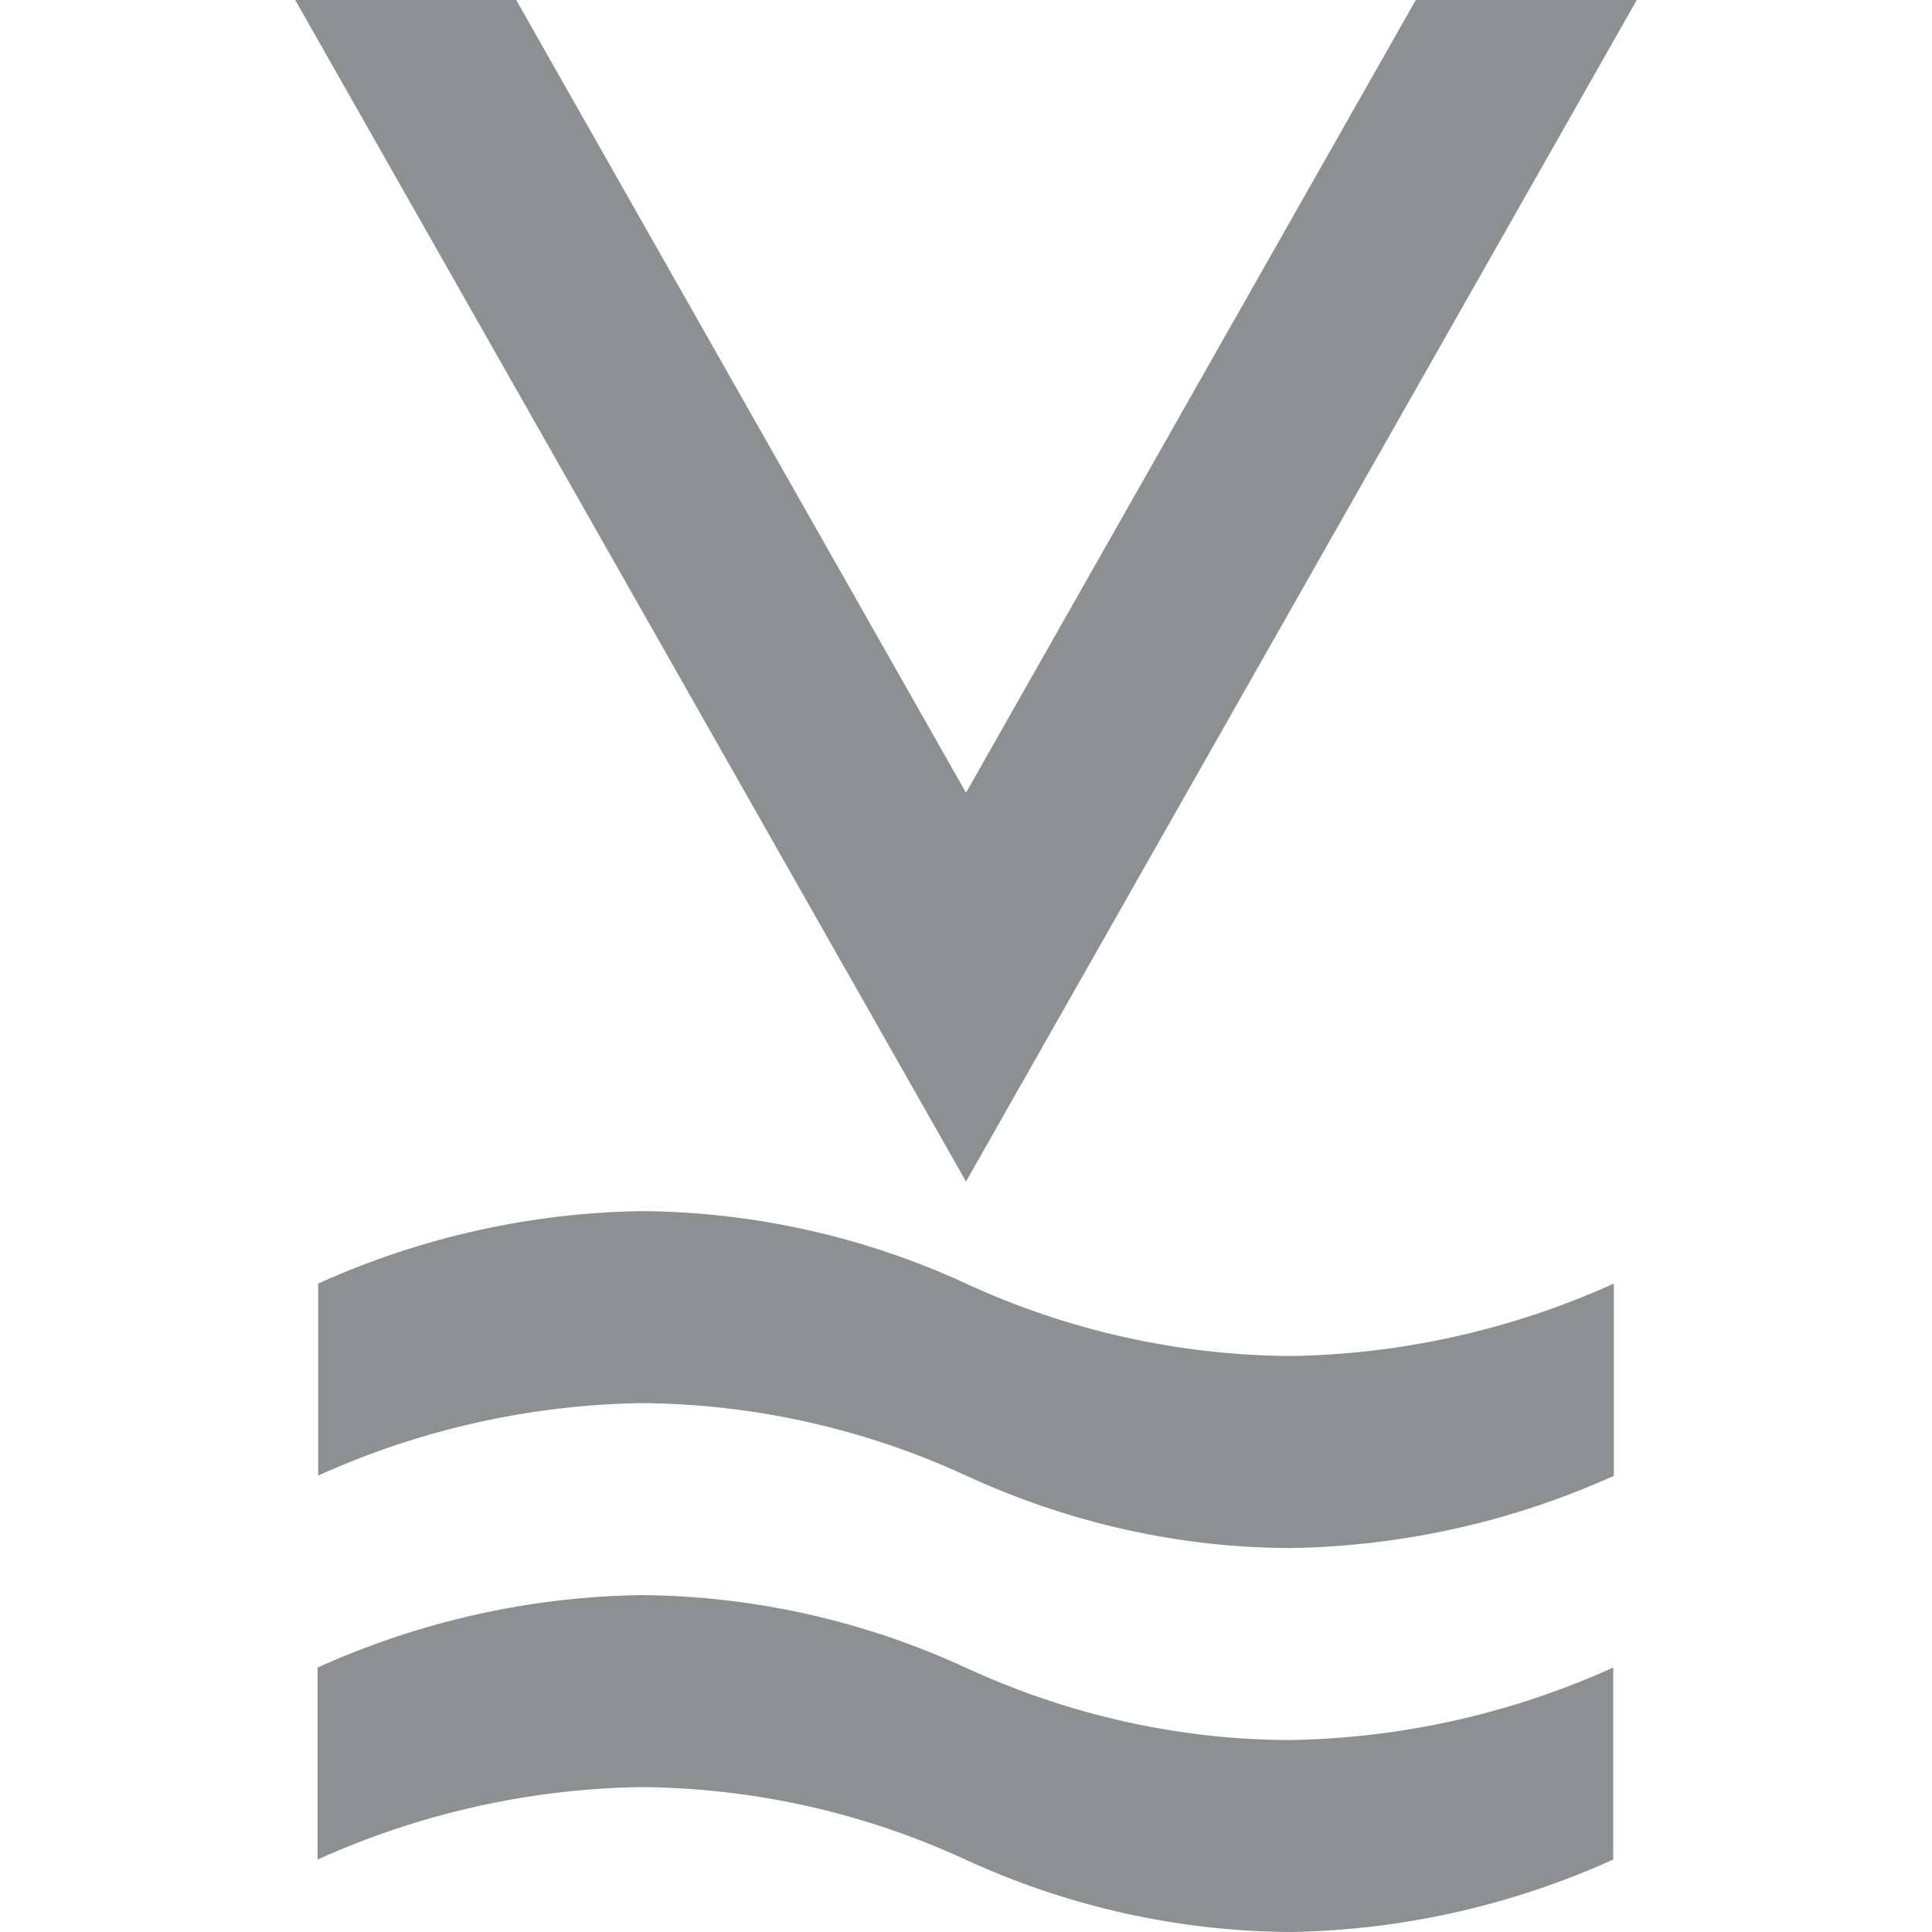
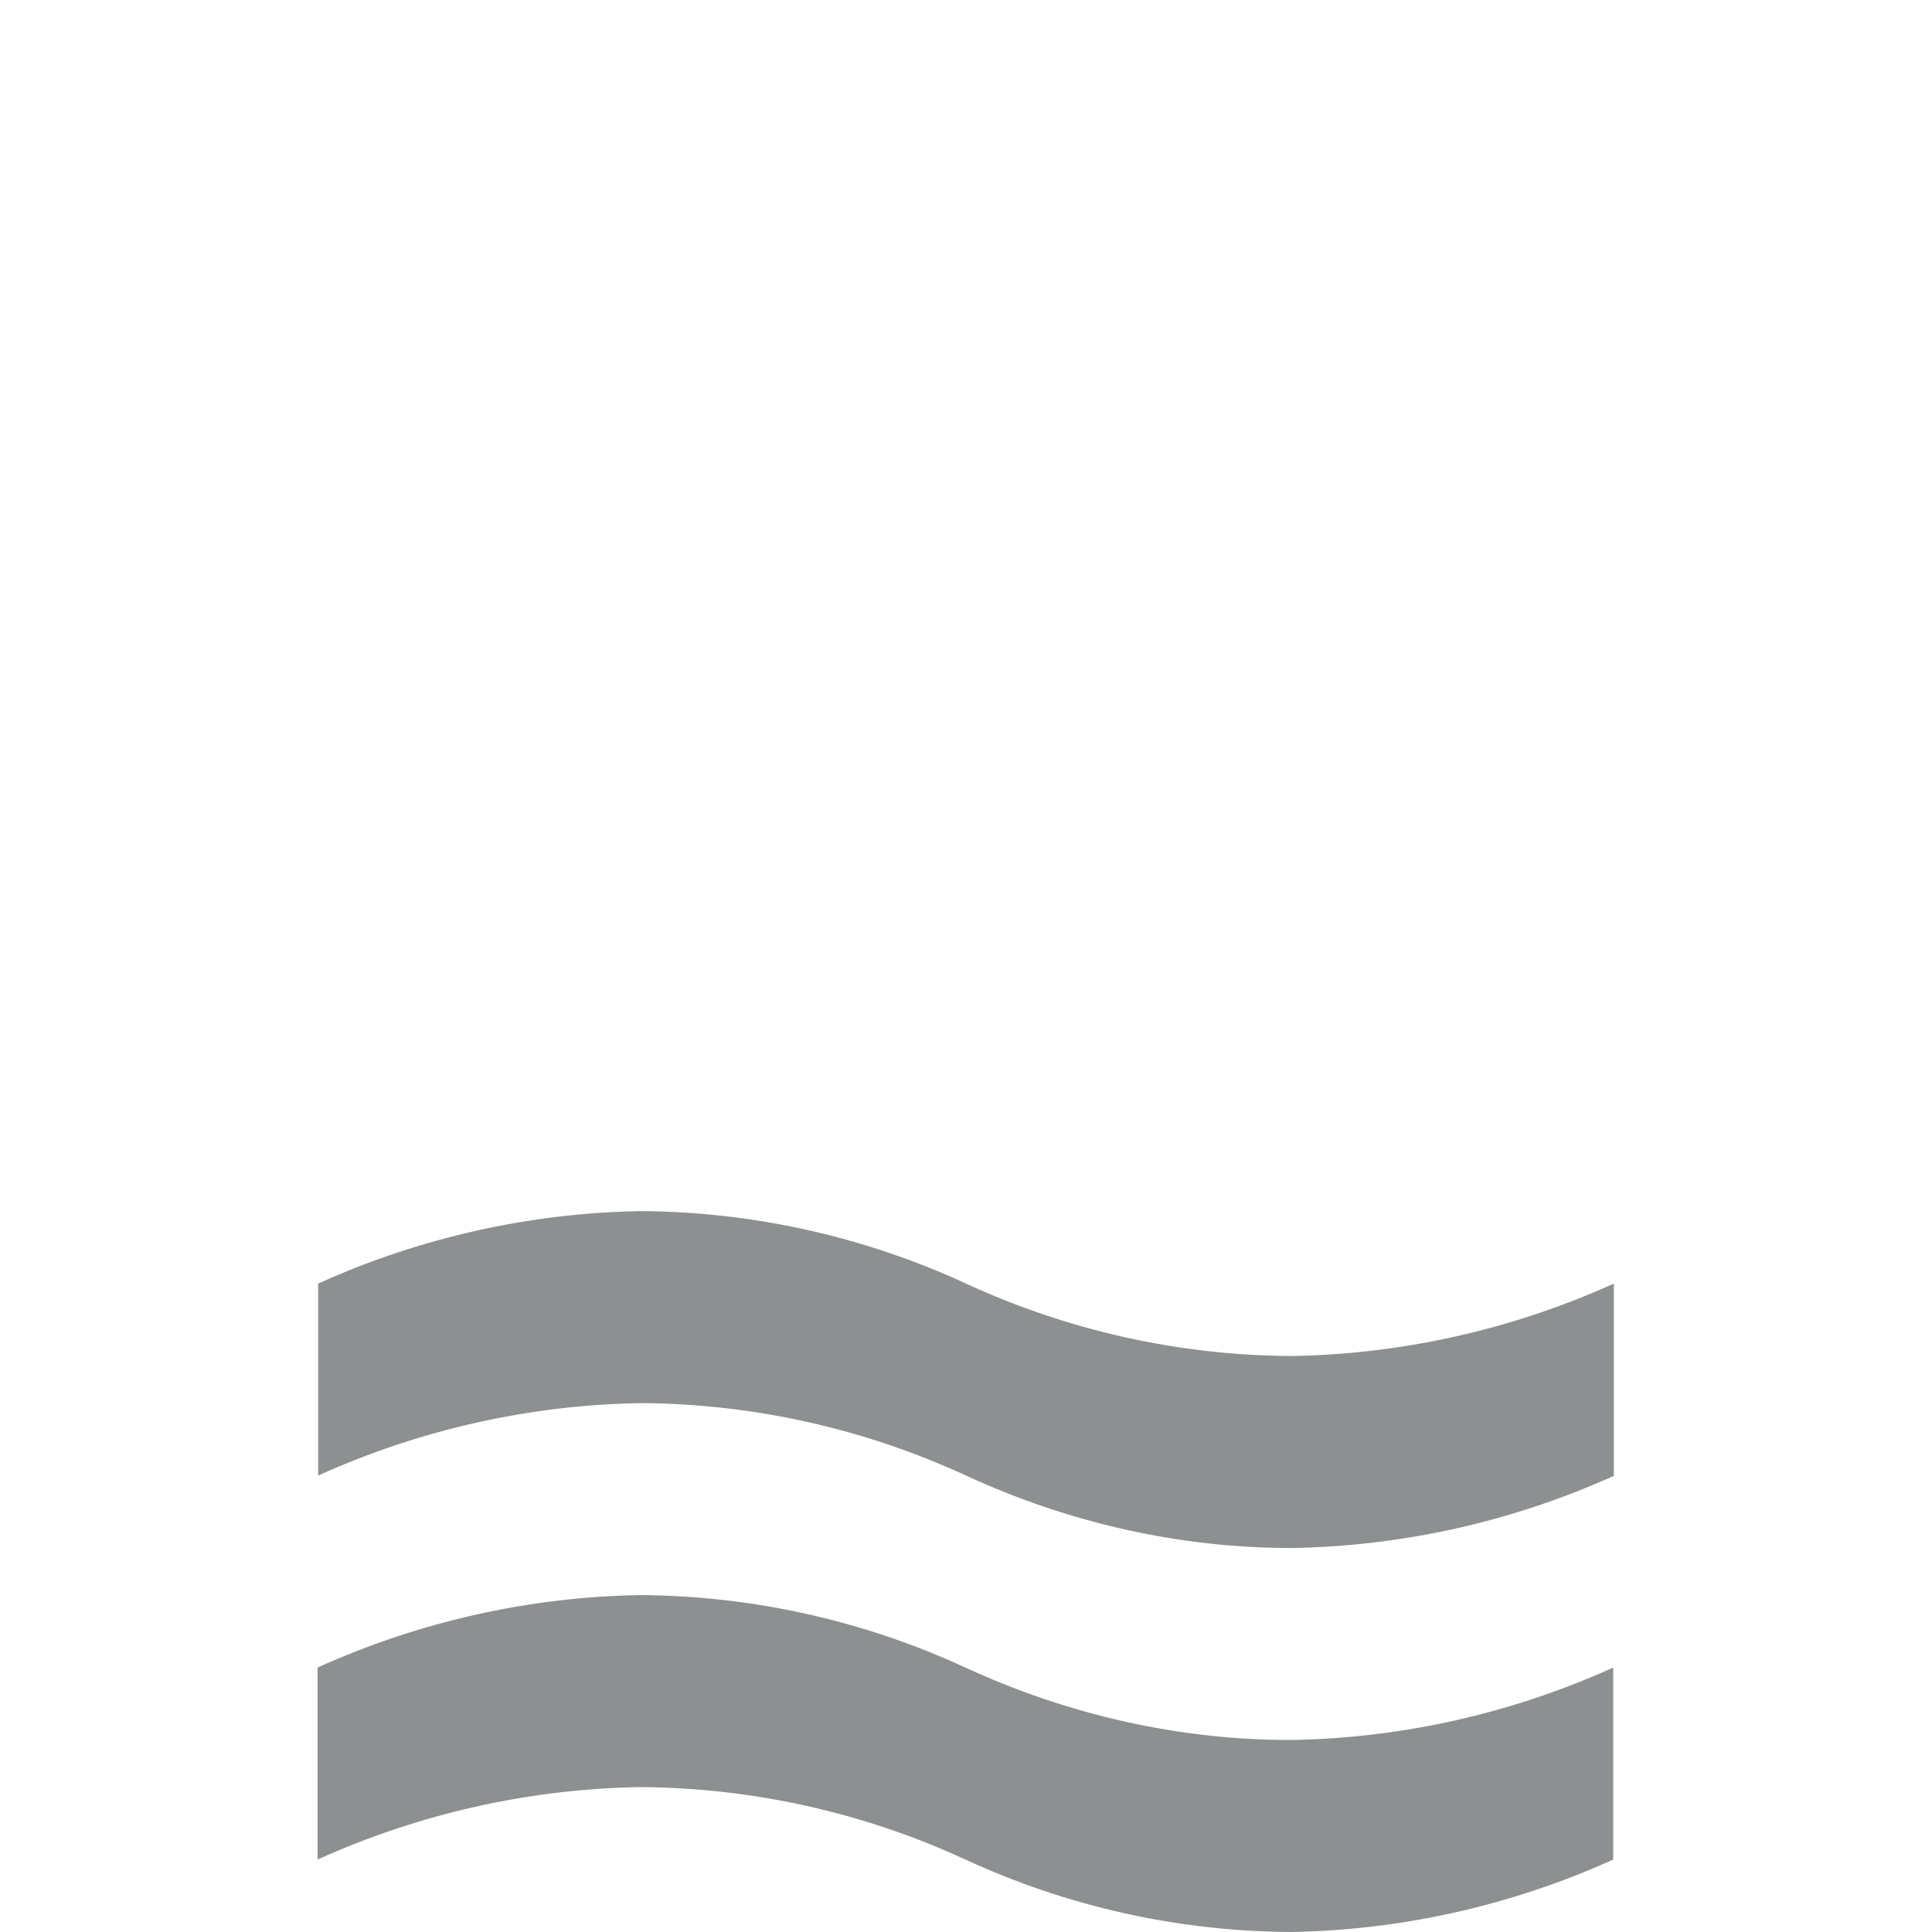
<svg xmlns="http://www.w3.org/2000/svg" data-bbox="4.89 0 22.22 32" viewBox="0 0 32 32" data-type="color">
  <g>
-     <path d="M23.45 0 16 13.13 8.55 0H4.89L16 19.57 27.11 0z" fill="#8c9091" data-color="1" />
    <path d="M26.74 24.44c-1.68.76-3.5 1.17-5.35 1.2-1.86 0-3.7-.42-5.39-1.2s-3.53-1.19-5.39-1.2c-1.84.03-3.66.44-5.34 1.2v-3.18c1.68-.76 3.5-1.17 5.34-1.2 1.86.01 3.7.42 5.39 1.2s3.53 1.19 5.39 1.2c1.84-.03 3.66-.44 5.34-1.2v3.18z" fill="#8c9091" data-color="1" />
    <path d="M5.26 30.8c1.68-.76 3.5-1.17 5.34-1.2 1.86.01 3.7.42 5.39 1.2s3.53 1.19 5.39 1.2c1.84-.03 3.66-.44 5.34-1.2v-3.18c-1.68.76-3.5 1.17-5.34 1.2-1.86 0-3.7-.42-5.39-1.2s-3.53-1.19-5.39-1.2c-1.84.03-3.66.44-5.34 1.2z" fill="#8c9091" data-color="1" />
  </g>
</svg>